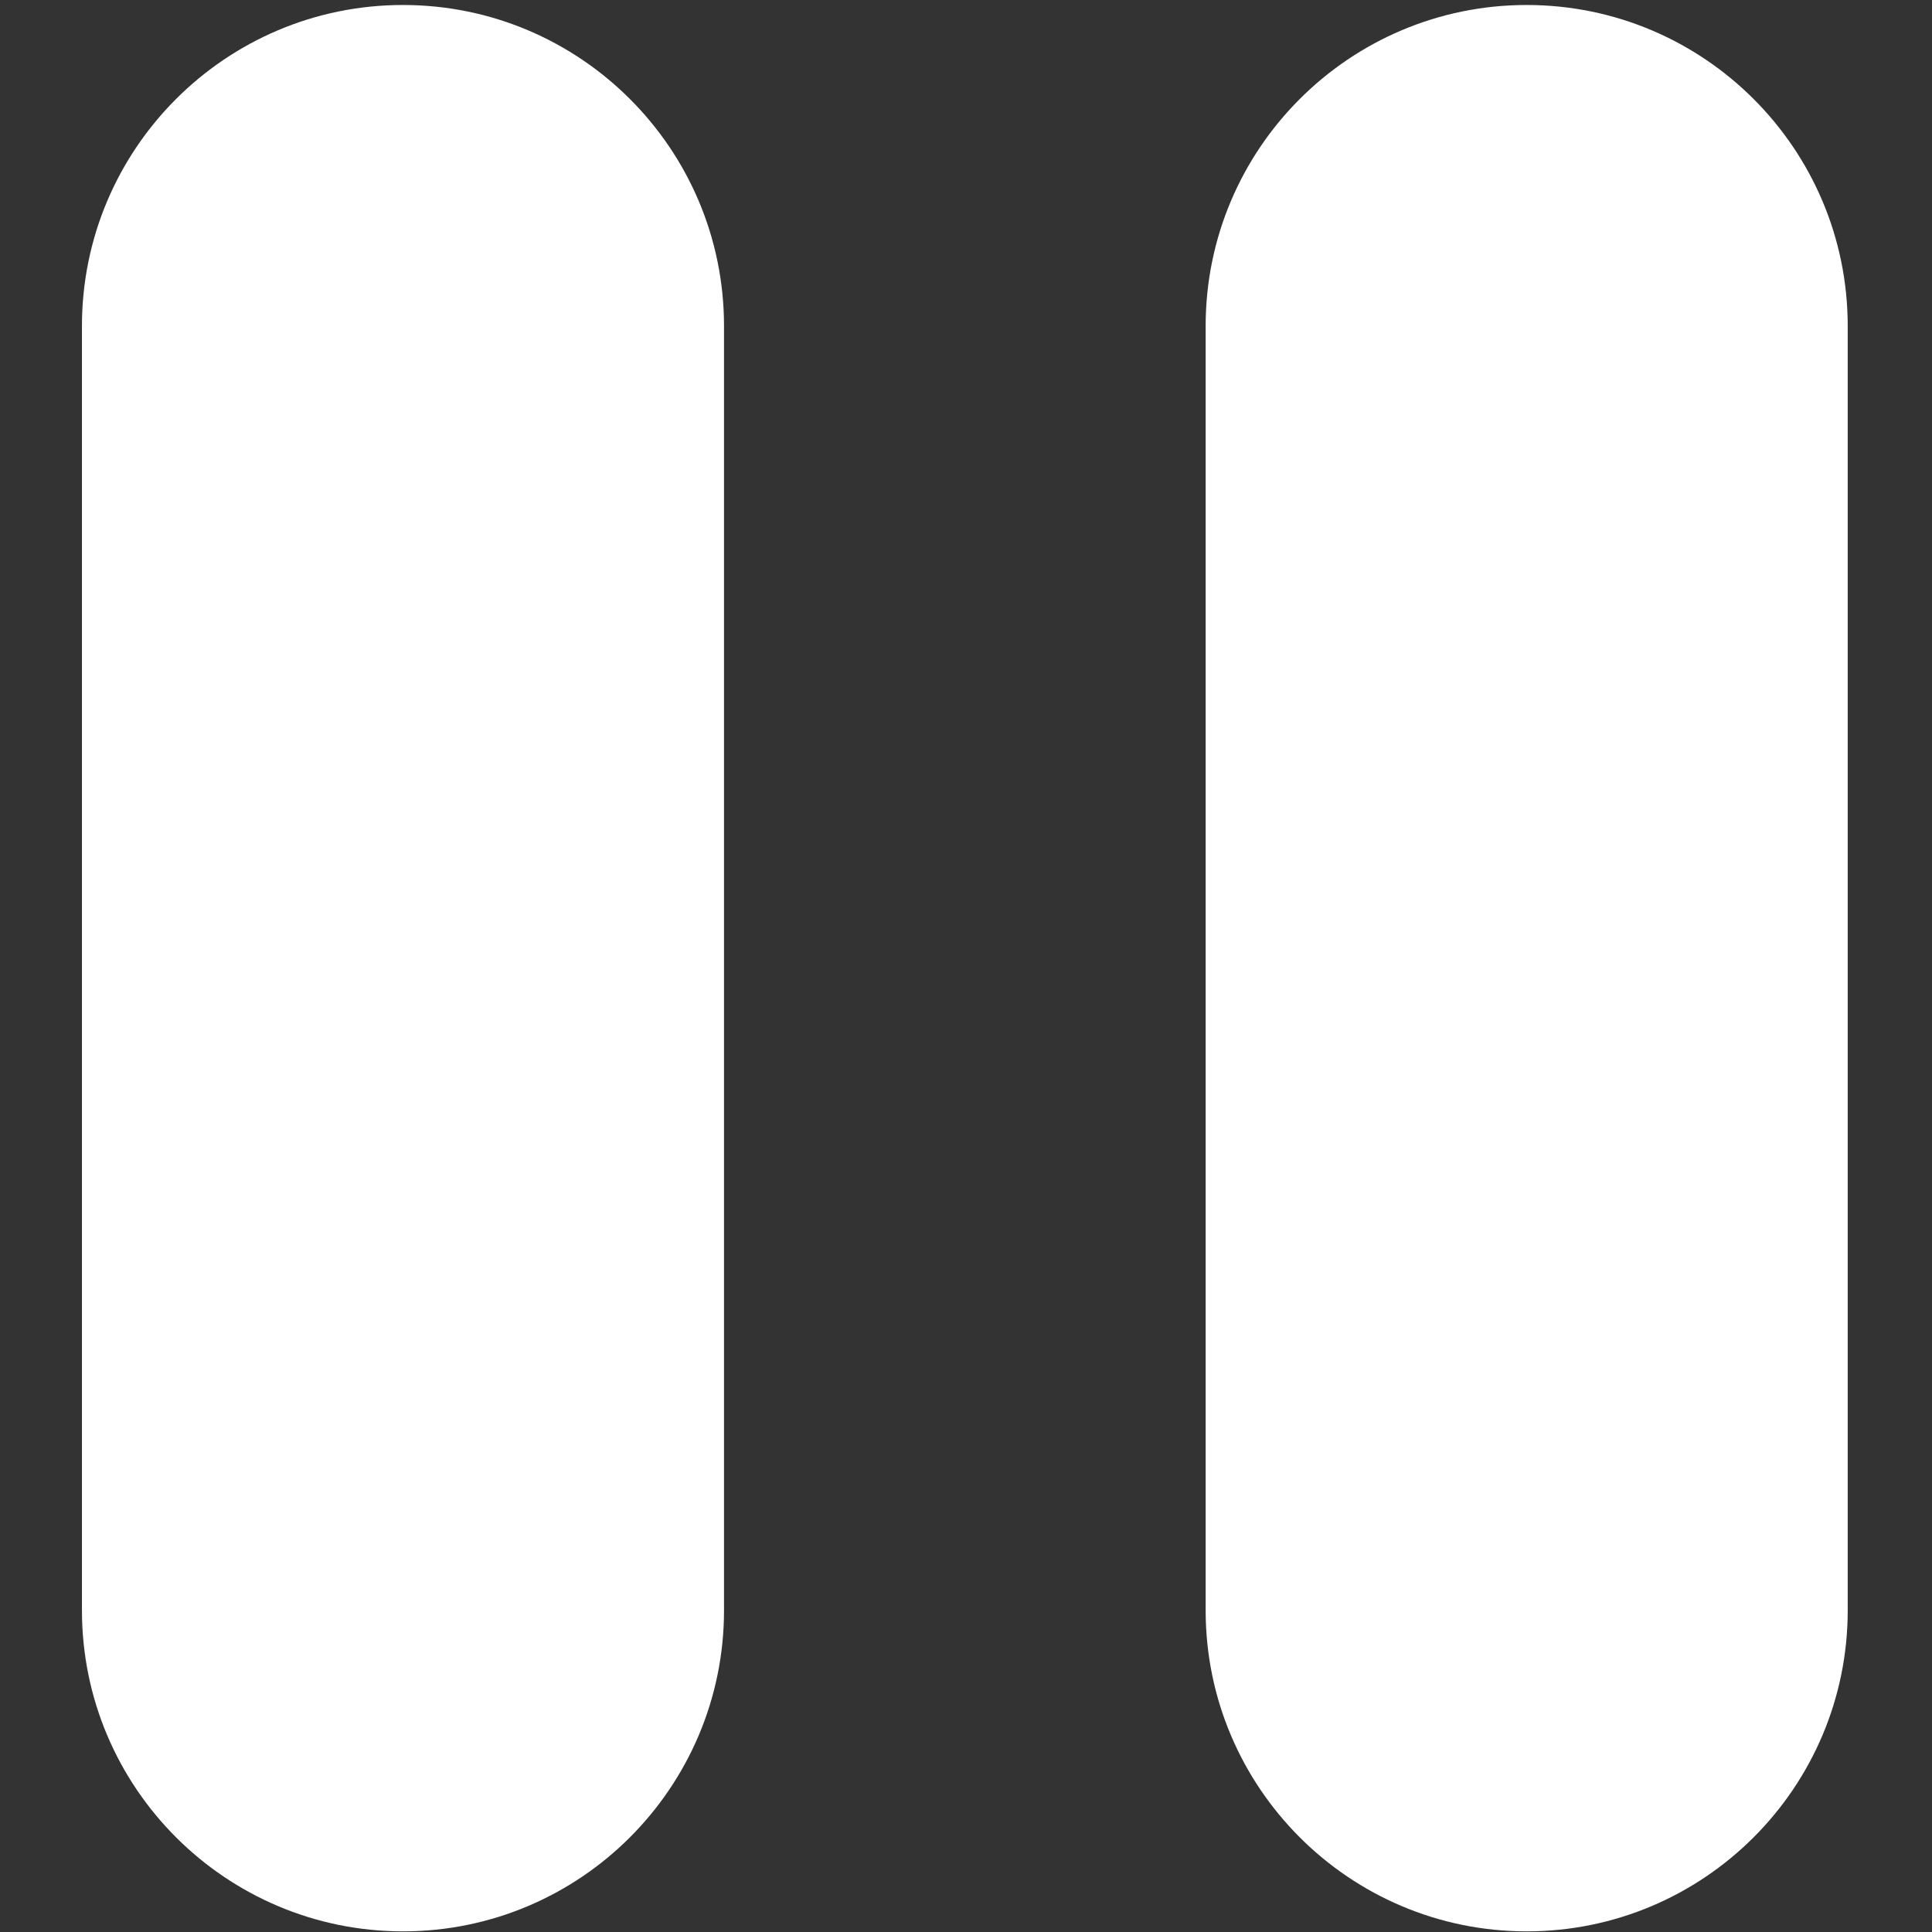
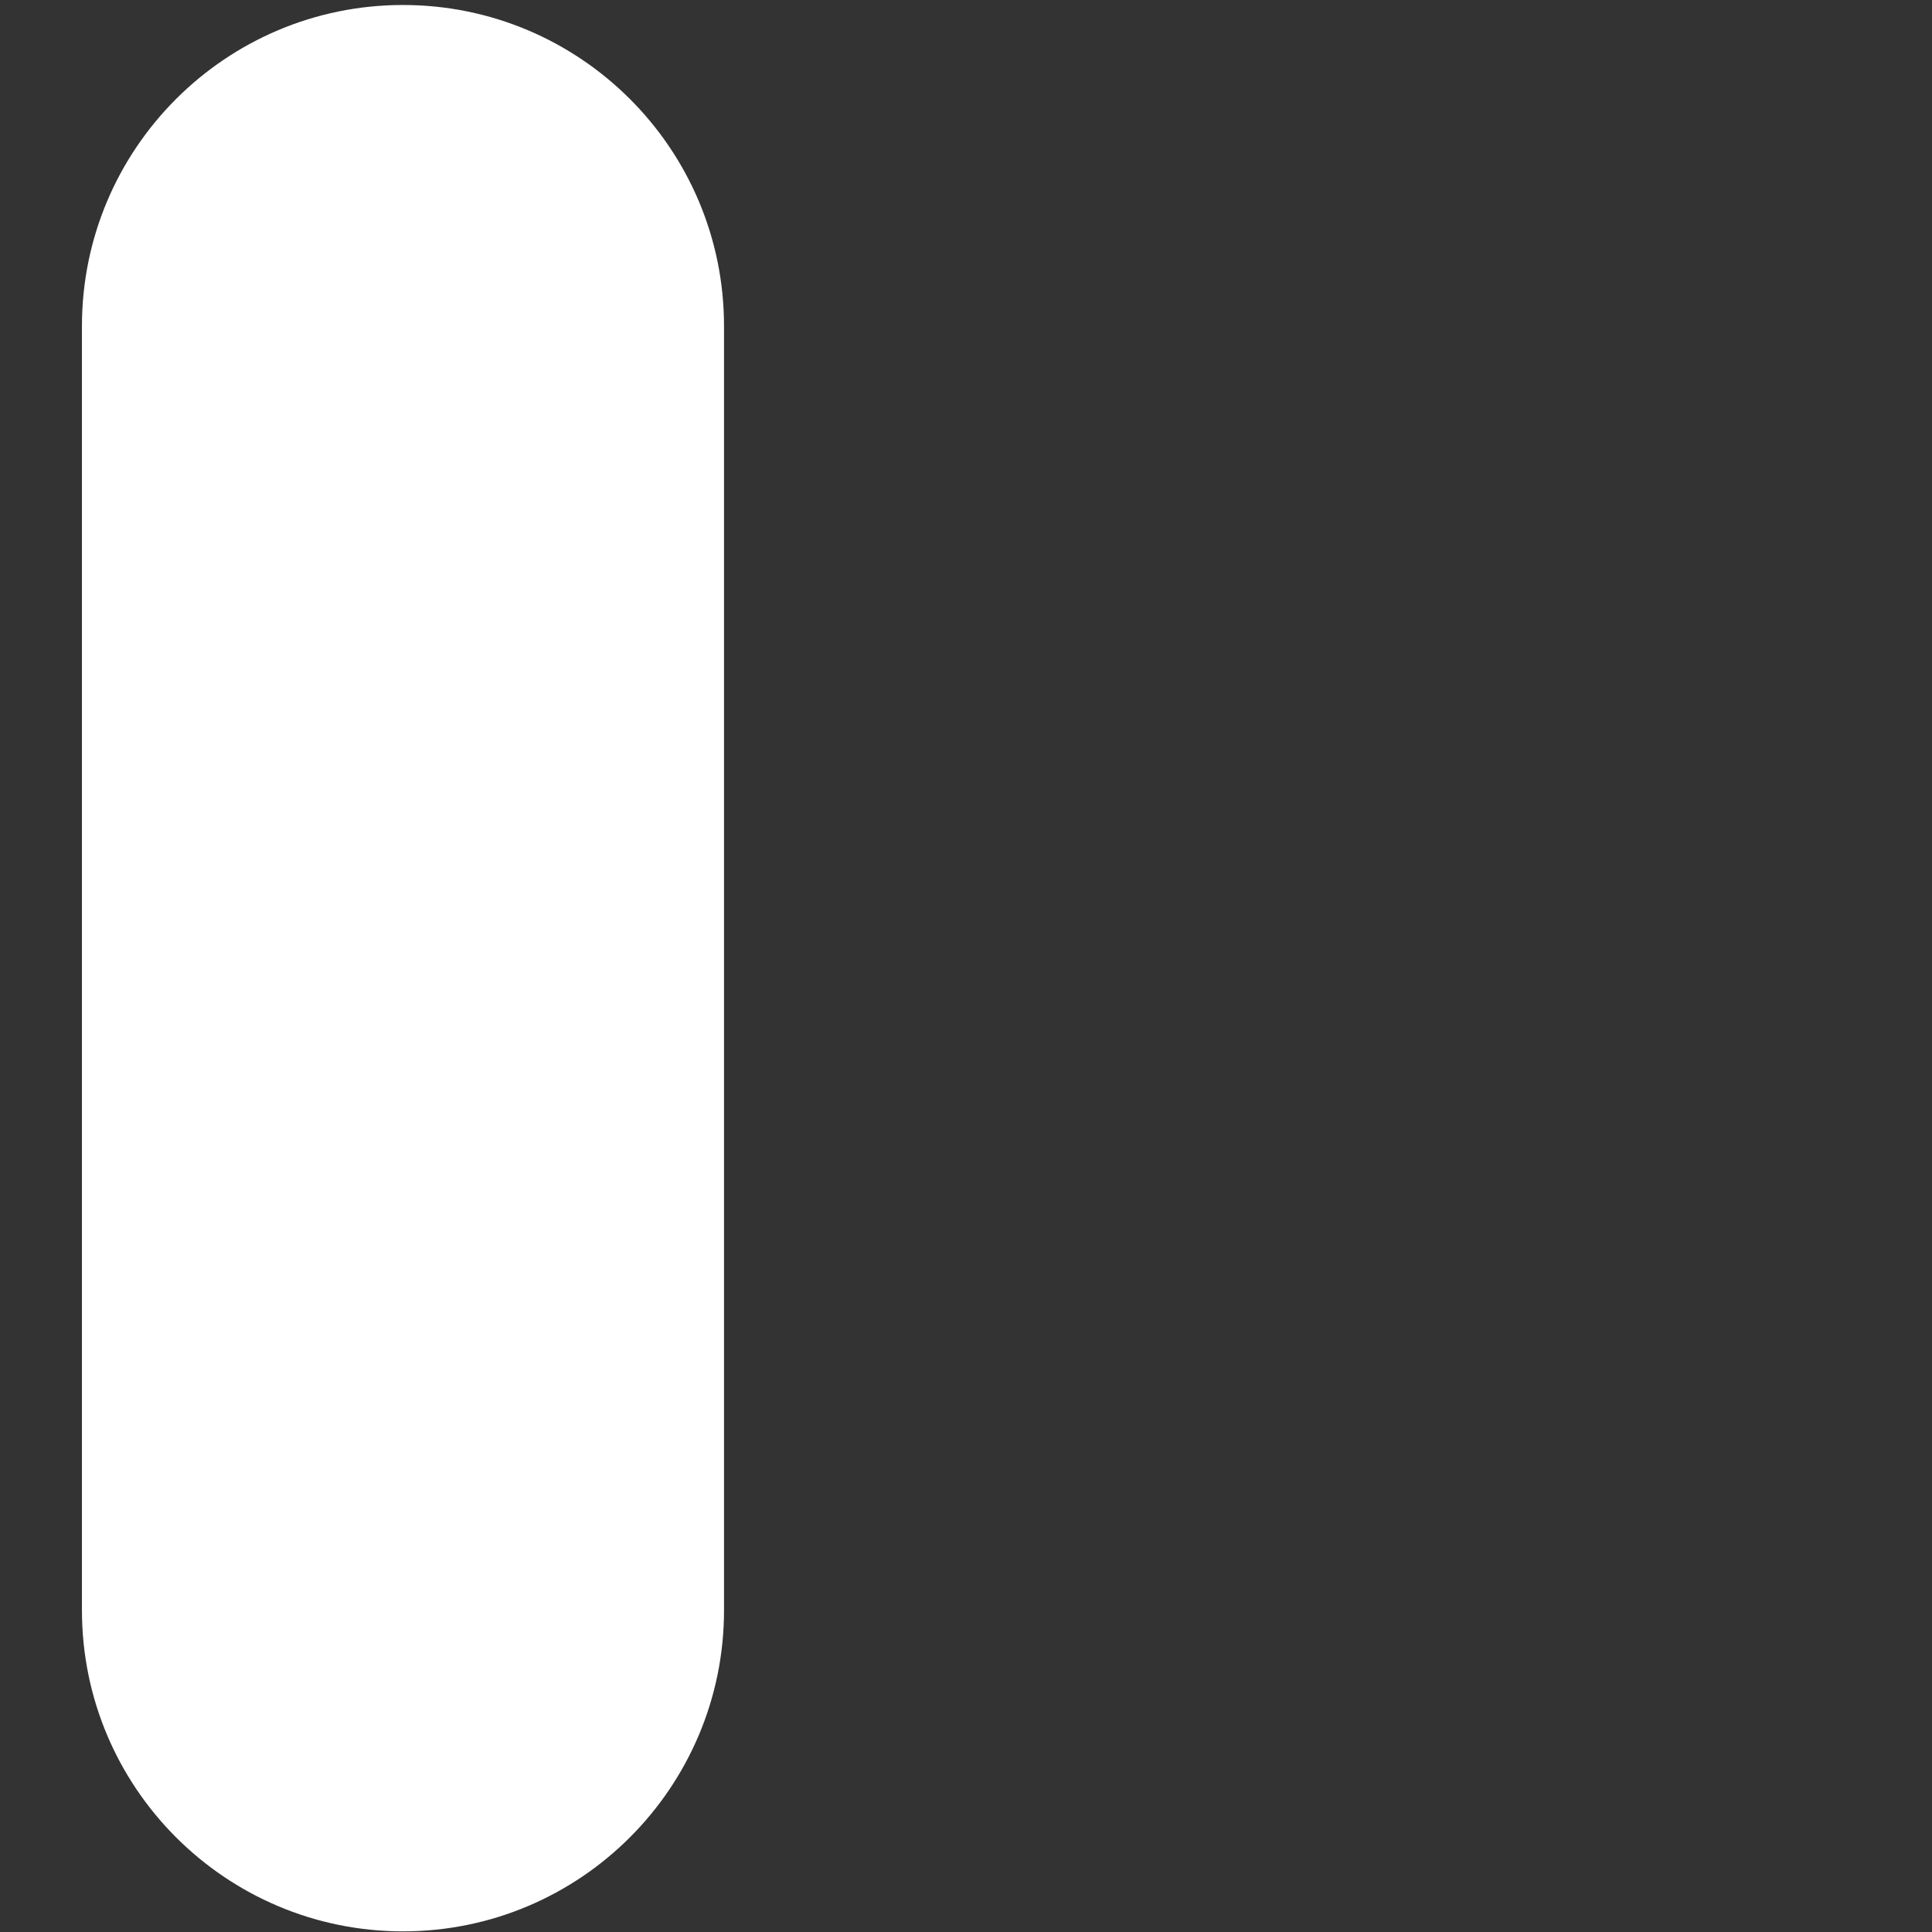
<svg xmlns="http://www.w3.org/2000/svg" xmlns:ns1="http://sodipodi.sourceforge.net/DTD/sodipodi-0.dtd" xmlns:ns2="http://www.inkscape.org/namespaces/inkscape" height="24px" id="Layer_1" version="1.2" viewBox="0 0 24 24" width="24px" xml:space="preserve" ns1:docname="068970-pause_c.svg" ns2:version="1.1.2 (b8e25be833, 2022-02-05)">
  <rect x="0" y="0" width="24" height="24" fill="#333333" stroke="none" />
  <defs id="defs9" />
  <ns1:namedview ns2:document-rotation="0" pagecolor="#ffffff" bordercolor="#666666" borderopacity="1" objecttolerance="10" gridtolerance="10" guidetolerance="10" ns2:pageopacity="0" ns2:pageshadow="2" ns2:window-width="1920" ns2:window-height="1009" id="namedview7" showgrid="false" ns2:zoom="28.578899" ns2:cx="18.51016" ns2:cy="11.267054" ns2:window-x="1912" ns2:window-y="-8" ns2:window-maximized="1" ns2:current-layer="Layer_1" ns2:pagecheckerboard="0" />
  <path d="m 5.006,0.062 c -2.202,0 -3.988,1.787 -3.988,3.988 V 20.004 c 0,2.202 1.787,3.988 3.988,3.988 2.202,0 3.988,-1.787 3.988,-3.988 V 4.05 c 0,-2.202 -1.787,-3.988 -3.988,-3.988 z" id="path2" style="stroke-width:1.994;fill:#ffffff;fill-opacity:1" />
-   <path d="m 18.965,0.062 c -2.202,0 -3.988,1.787 -3.988,3.988 V 20.004 c 0,2.202 1.787,3.988 3.988,3.988 2.202,0 3.988,-1.787 3.988,-3.988 V 4.05 c 0,-2.202 -1.787,-3.988 -3.988,-3.988 z" id="path4" style="stroke-width:1.994;fill:#ffffff;fill-opacity:1" />
</svg>